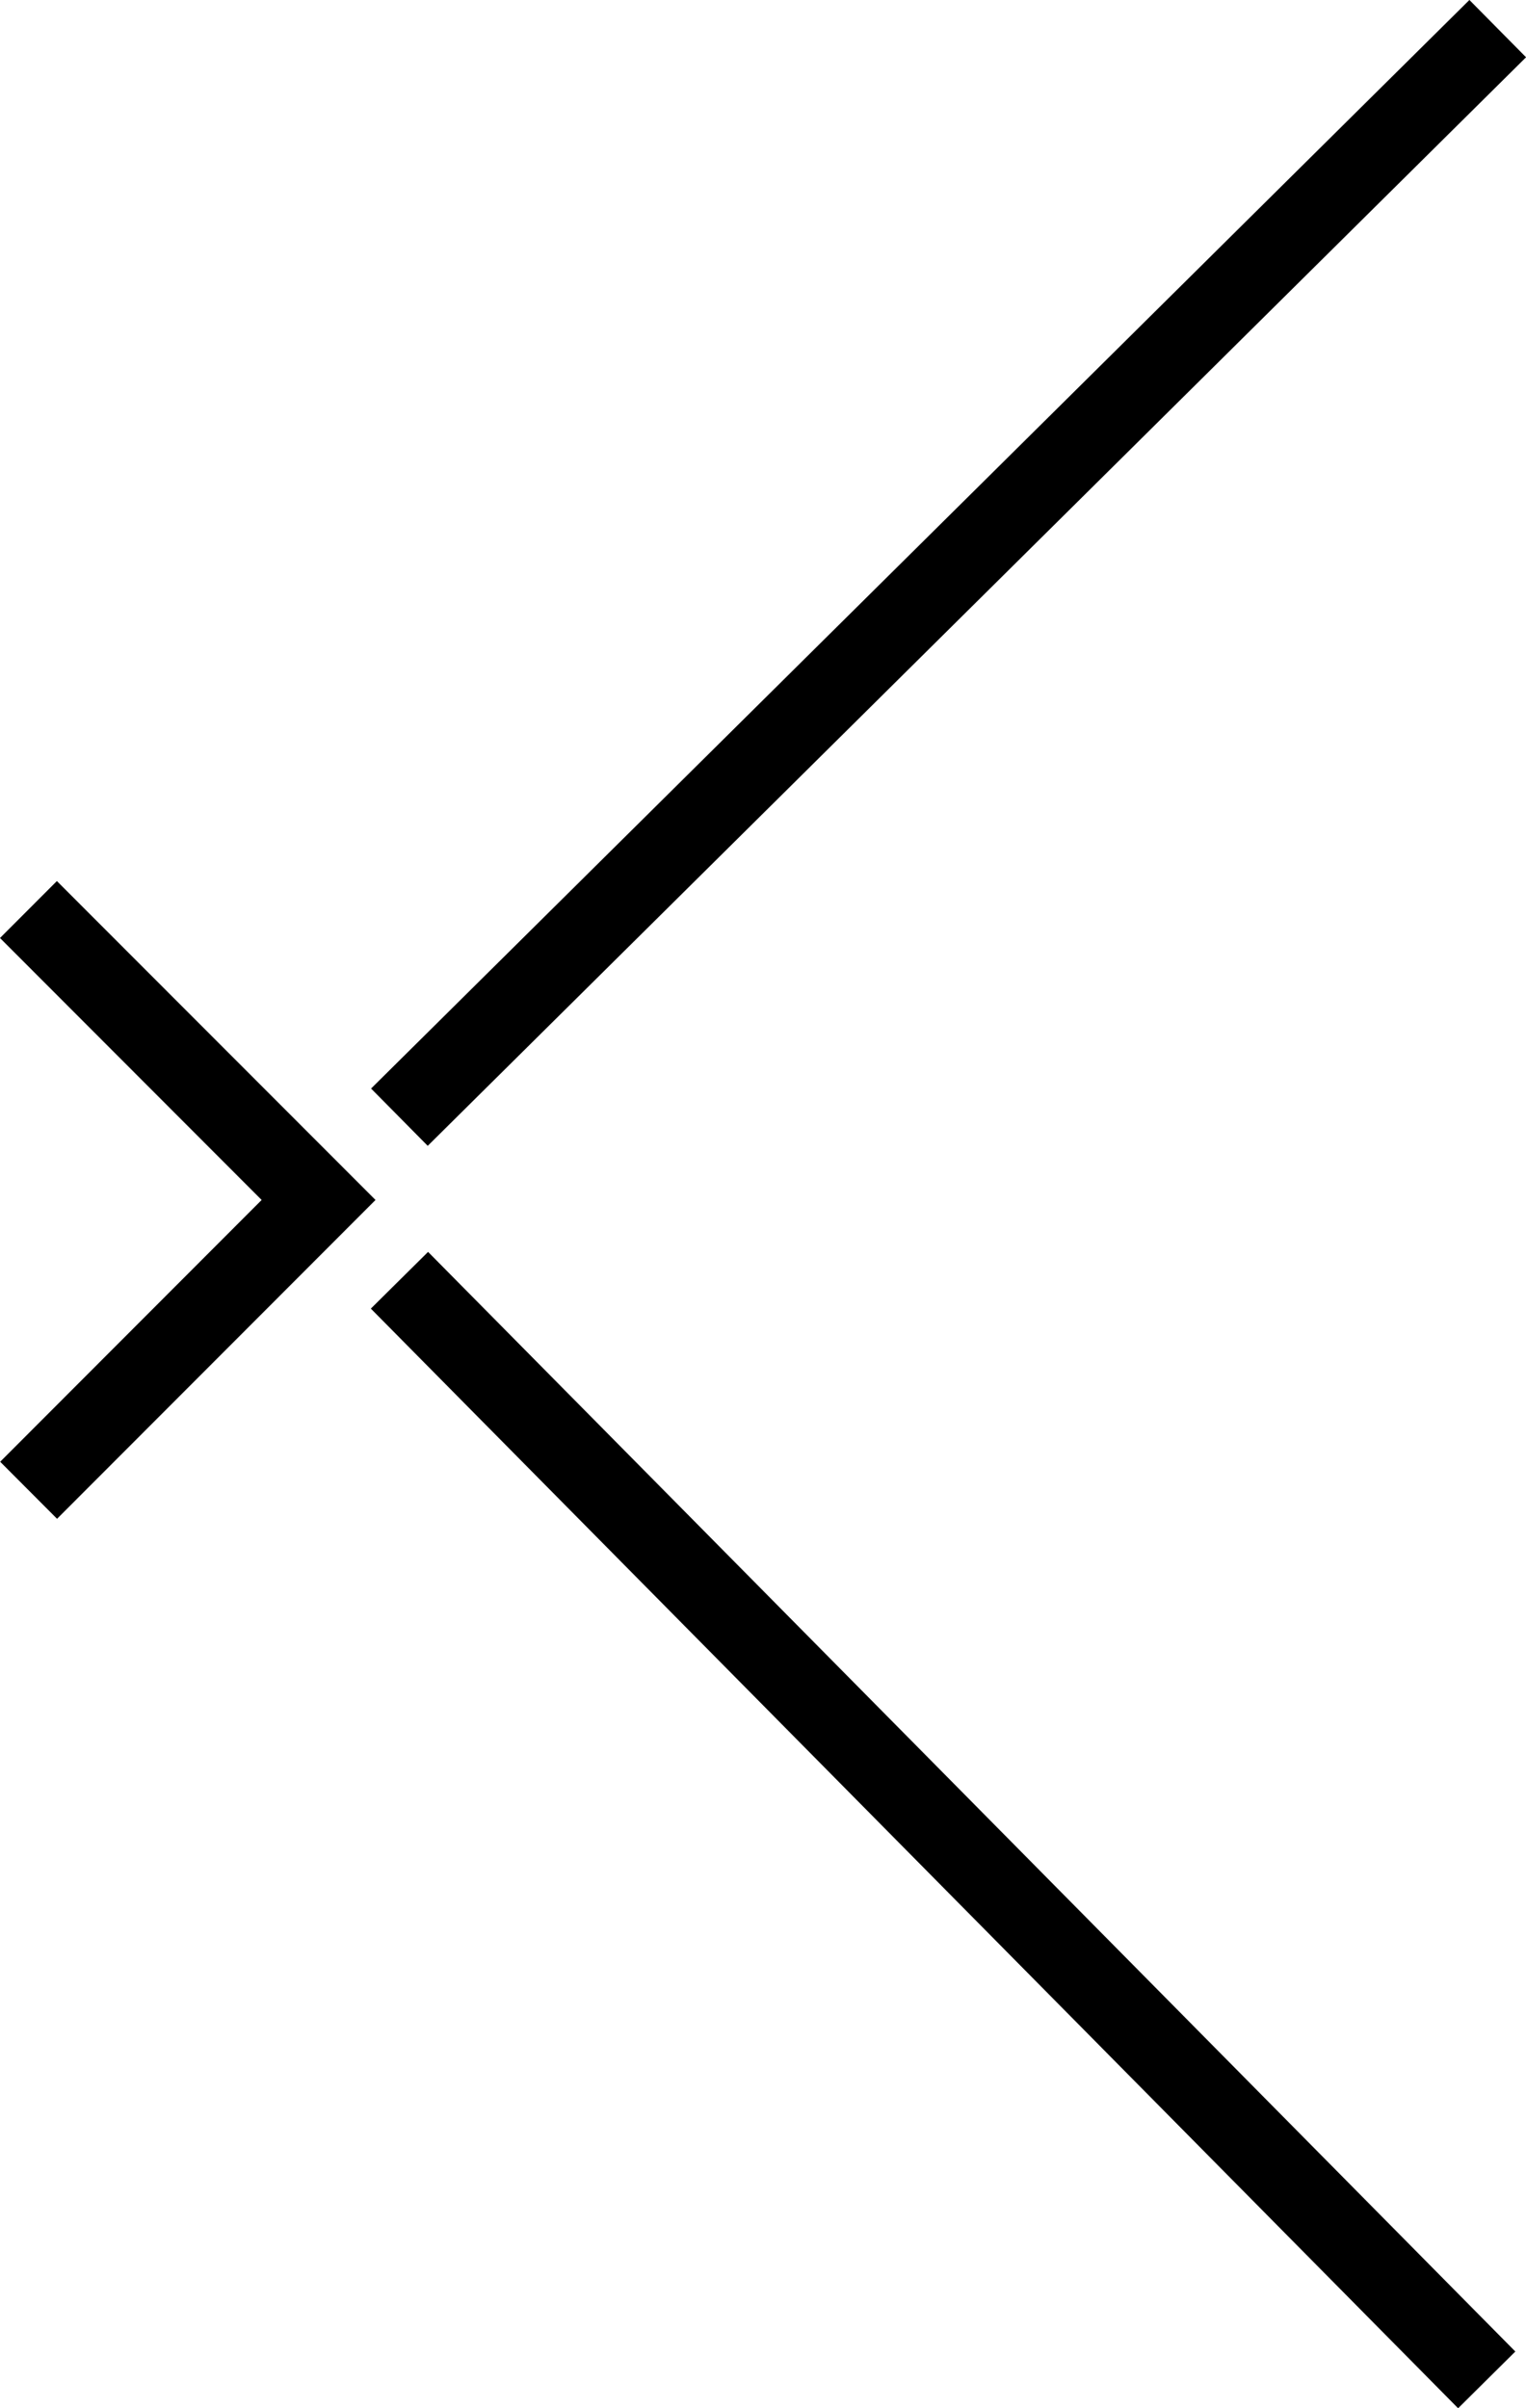
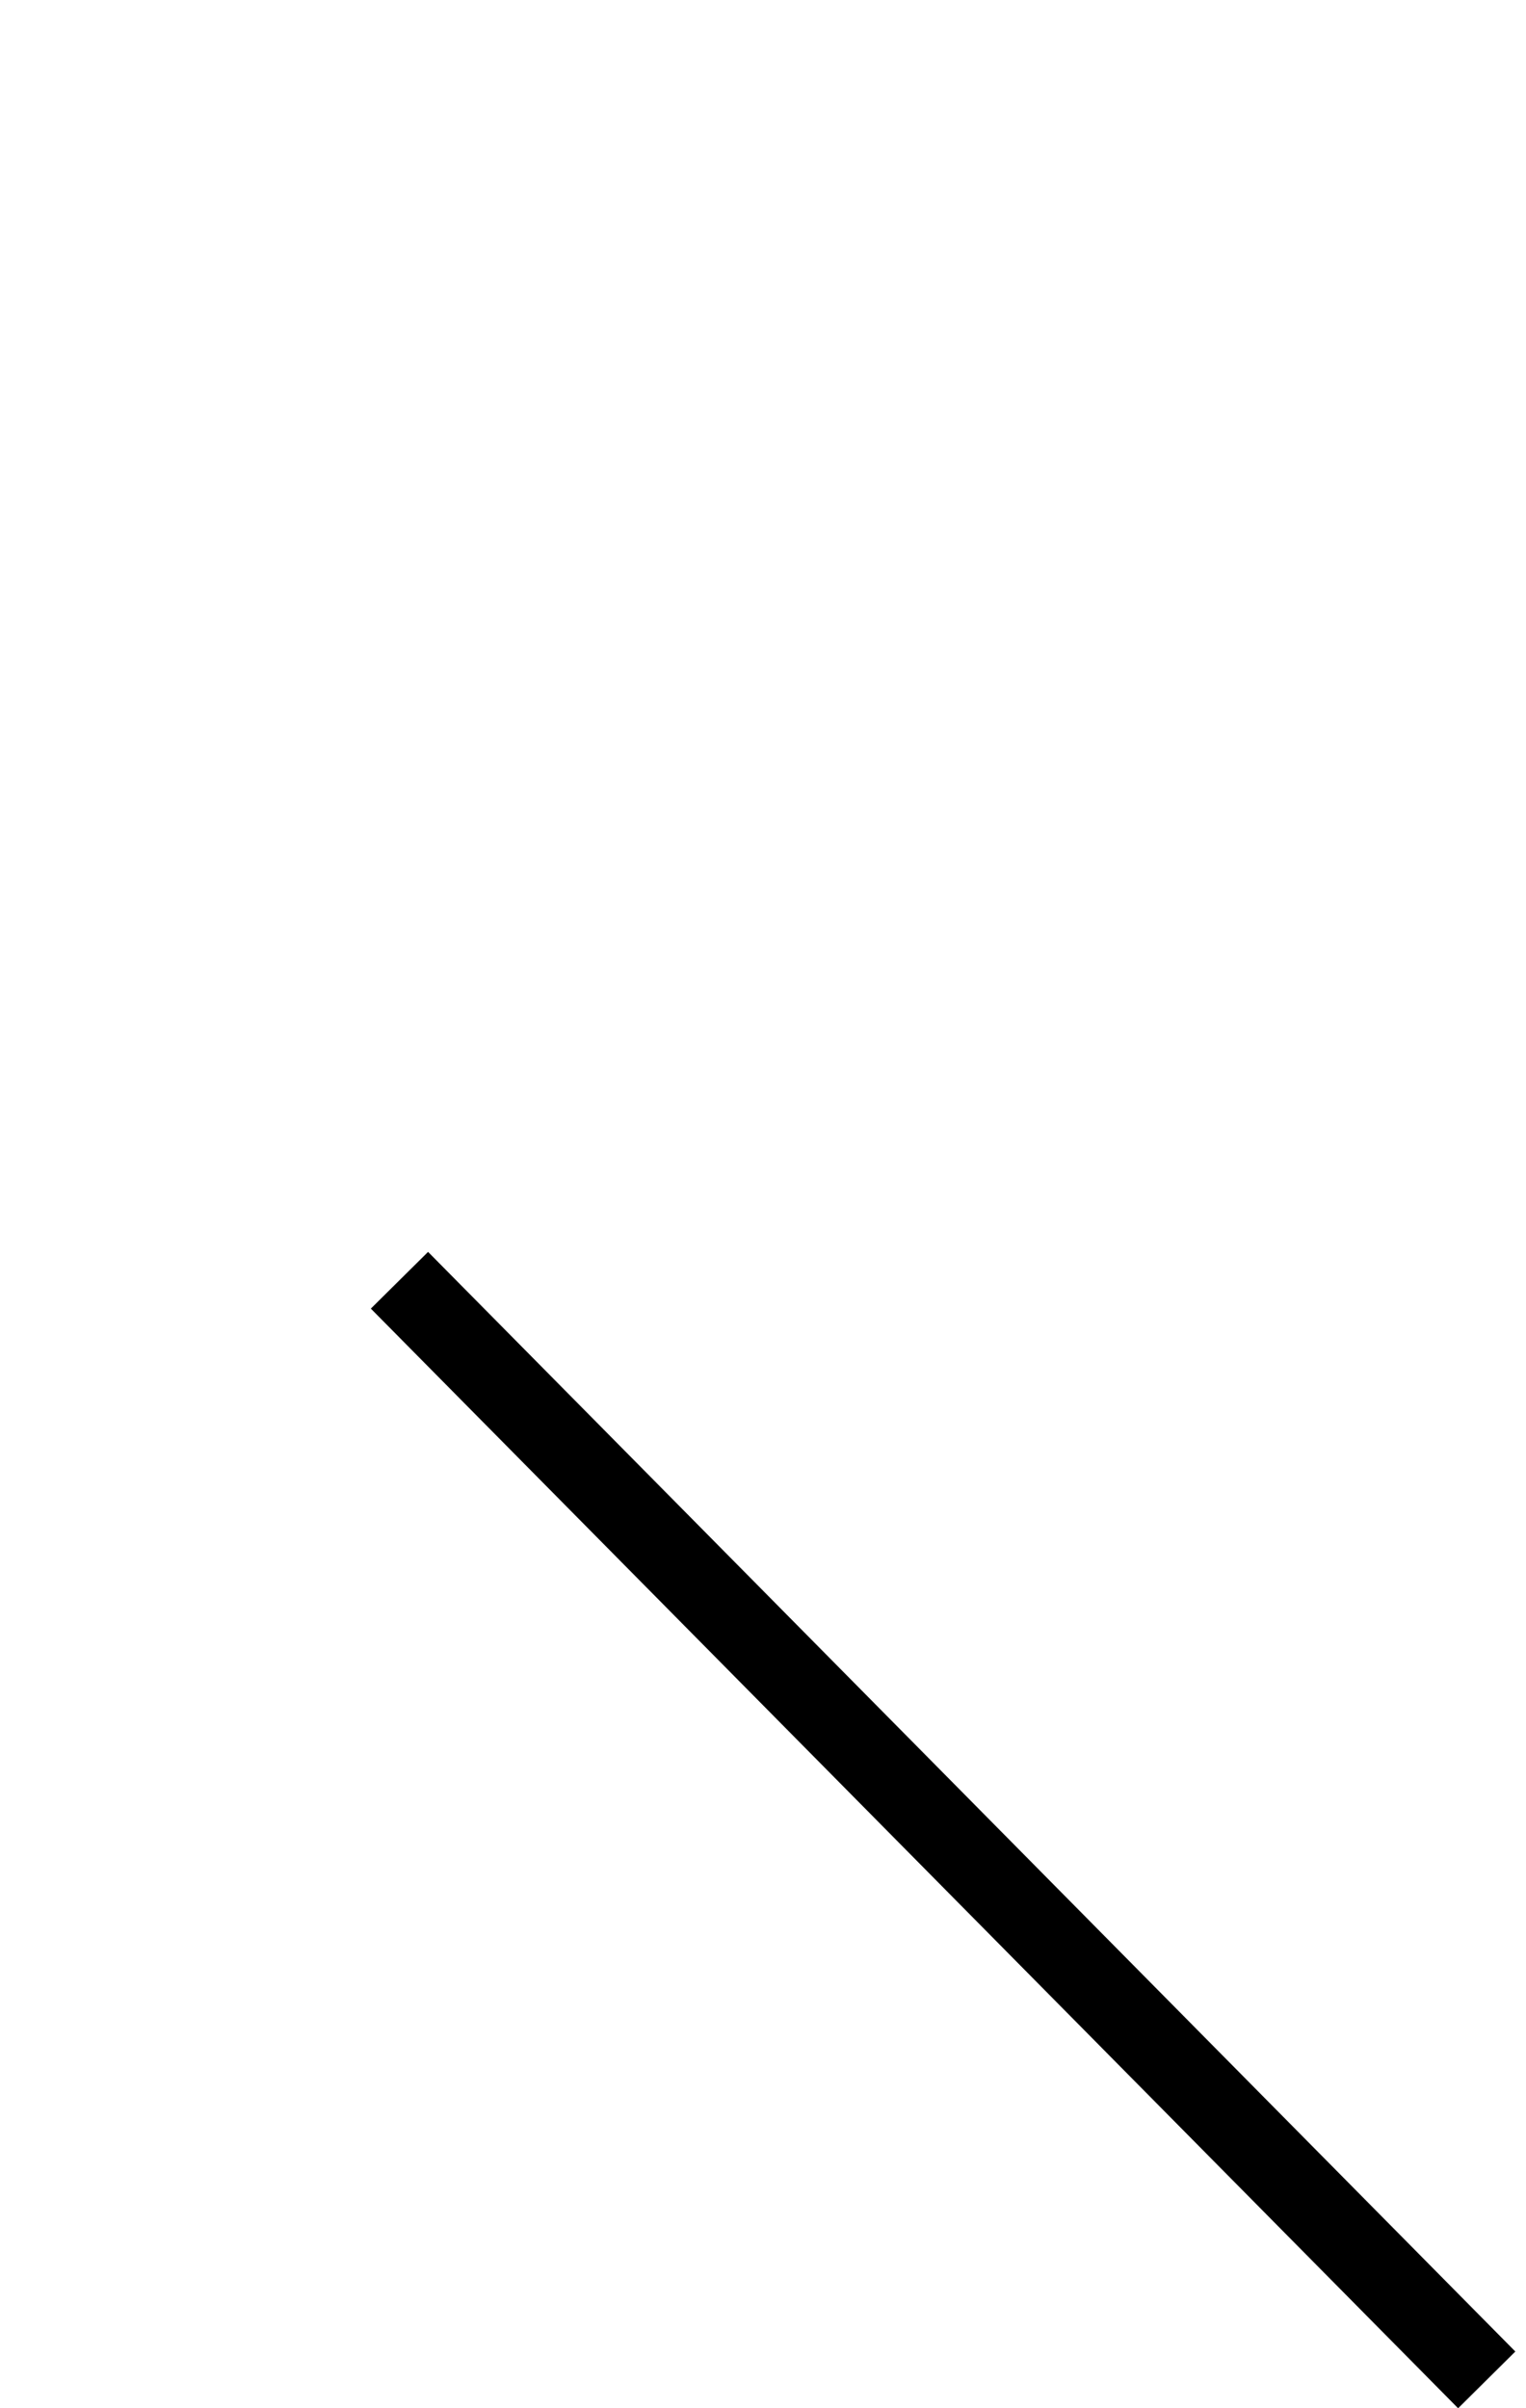
<svg xmlns="http://www.w3.org/2000/svg" width="64" height="101" viewBox="0 0 640 1010" fill="none">
-   <path d="M23.93 636.987L0.071 613.064L109.734 503.27L0 393.405L23.858 369.518L157.486 503.27L23.93 636.987Z" fill="#000000" />
-   <path d="M616.264 -0.01L155.627 456.536L179.386 480.566L640.023 24.02L616.264 -0.01Z" fill="#000000" />
  <path d="M179.531 525.046L155.529 548.834L611.527 1010.03L635.528 986.237L179.531 525.046Z" fill="#000000" />
</svg>